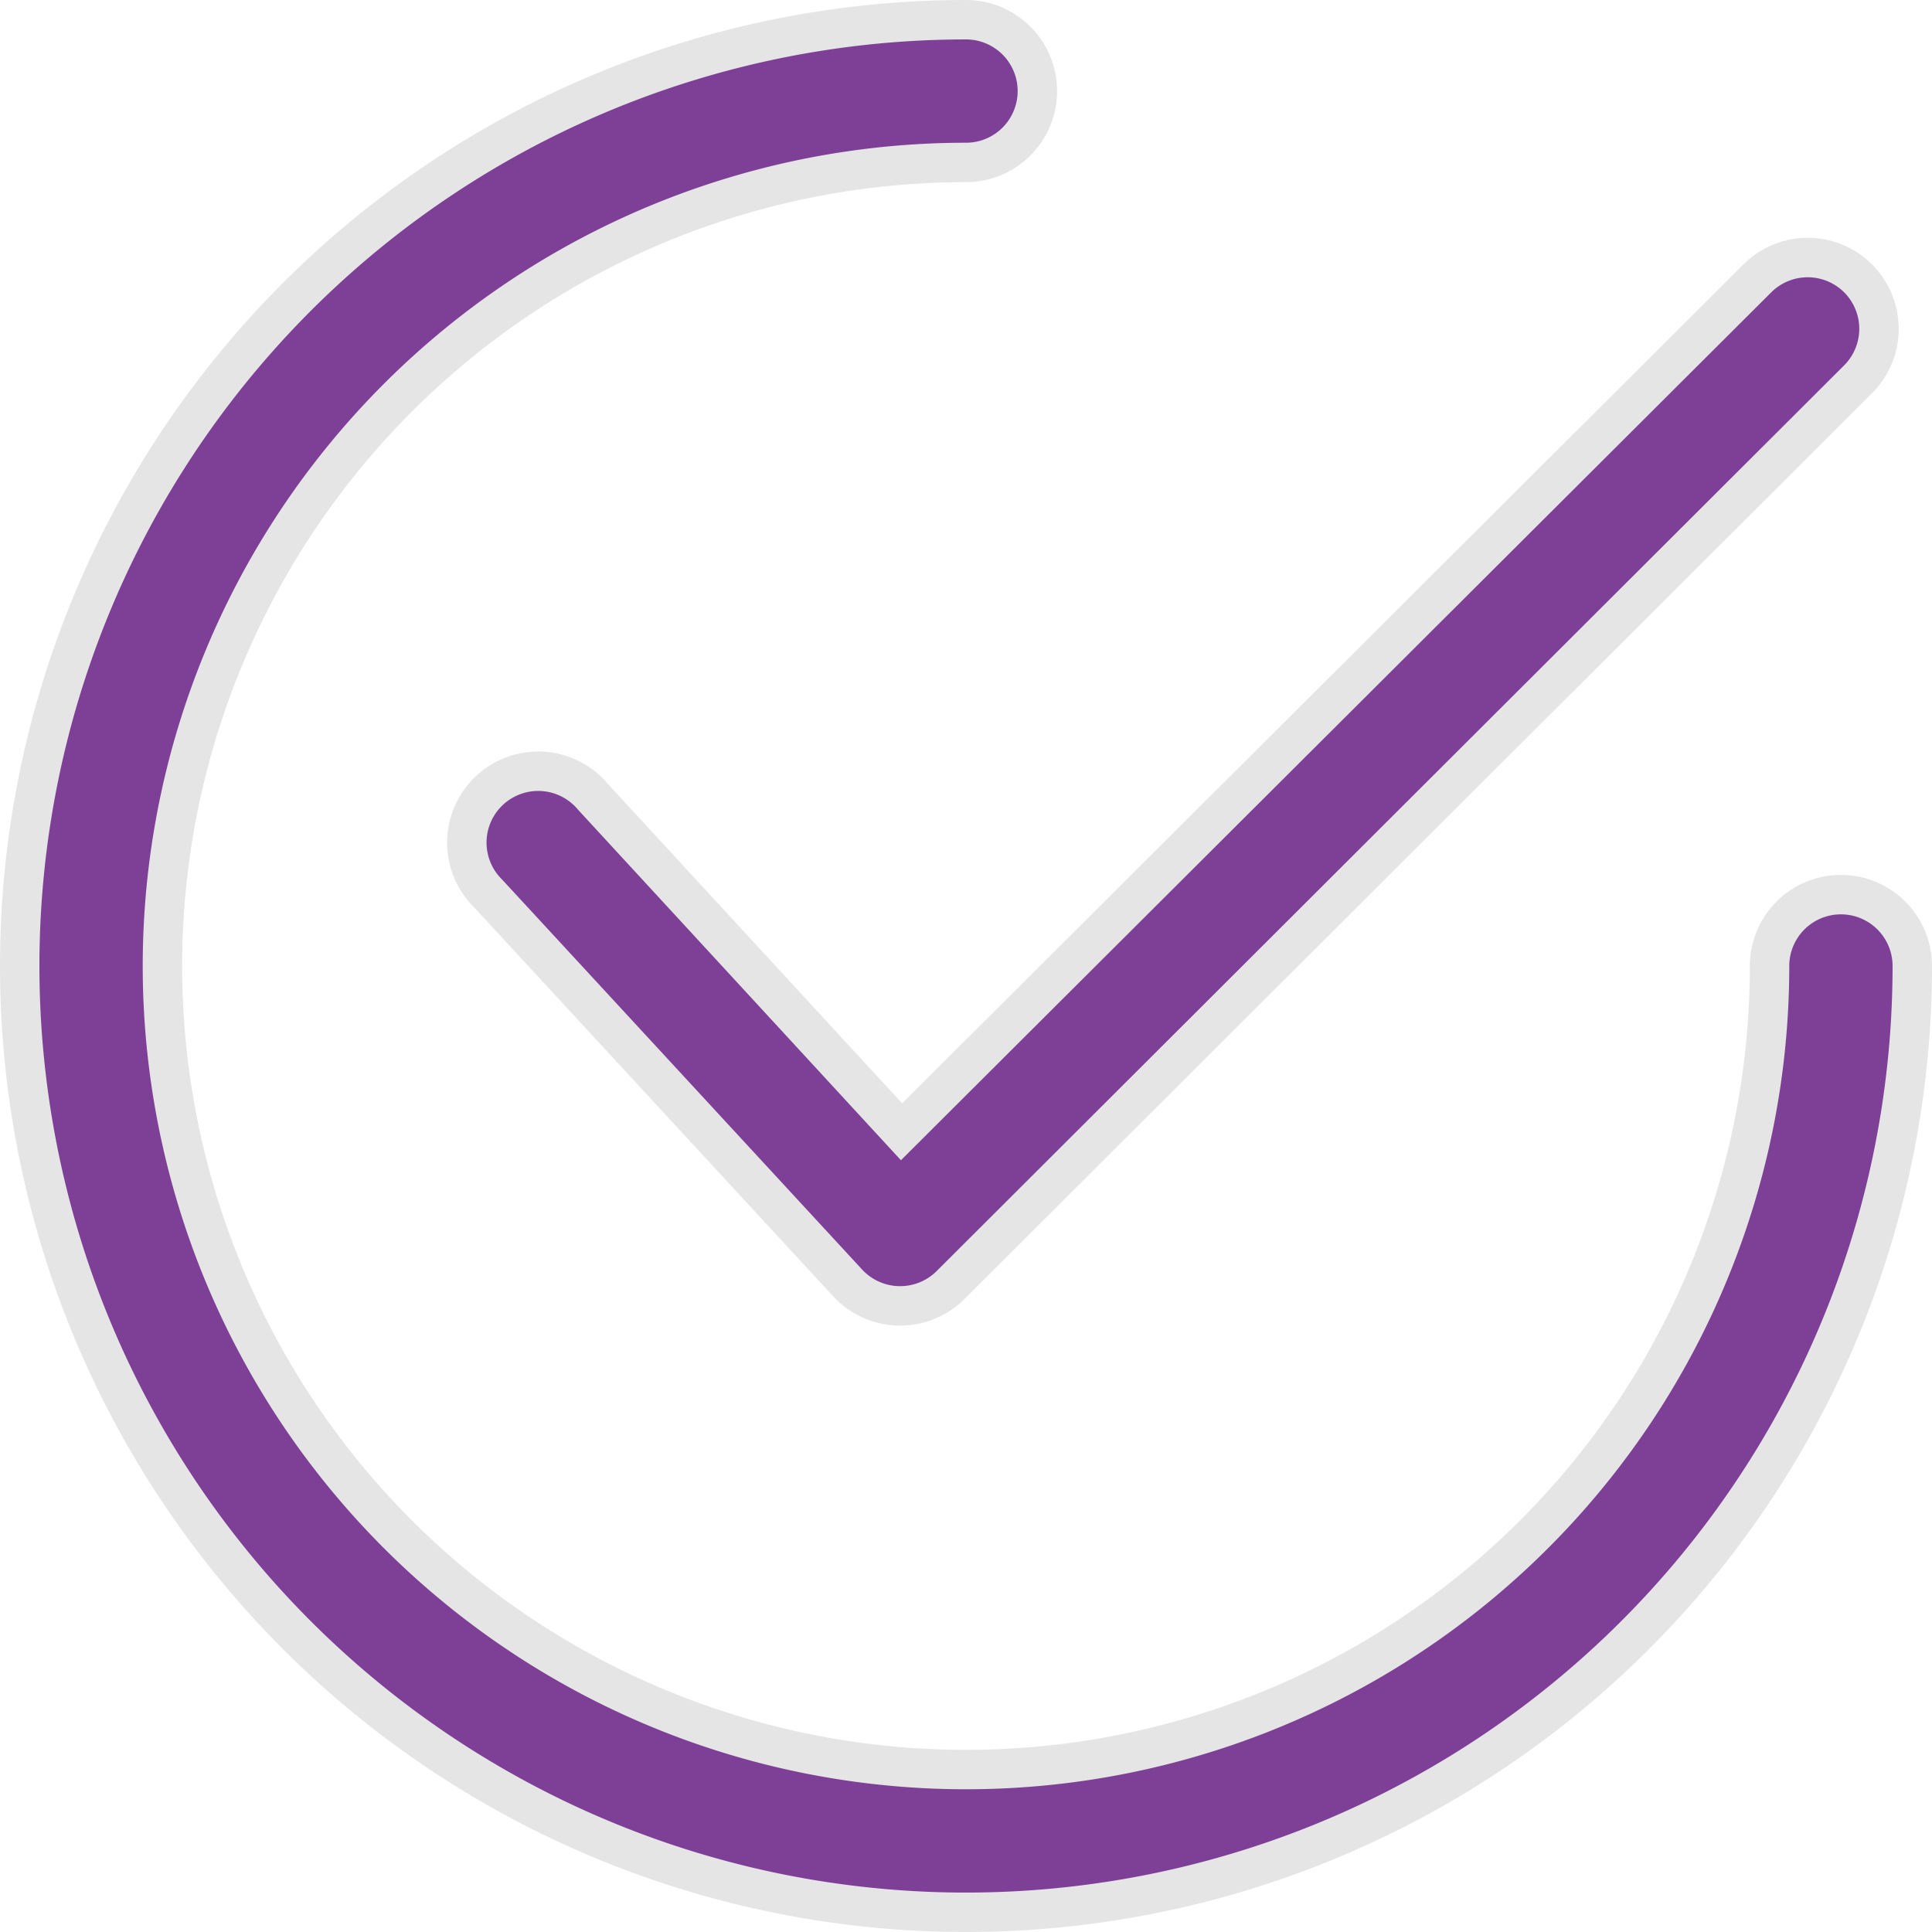
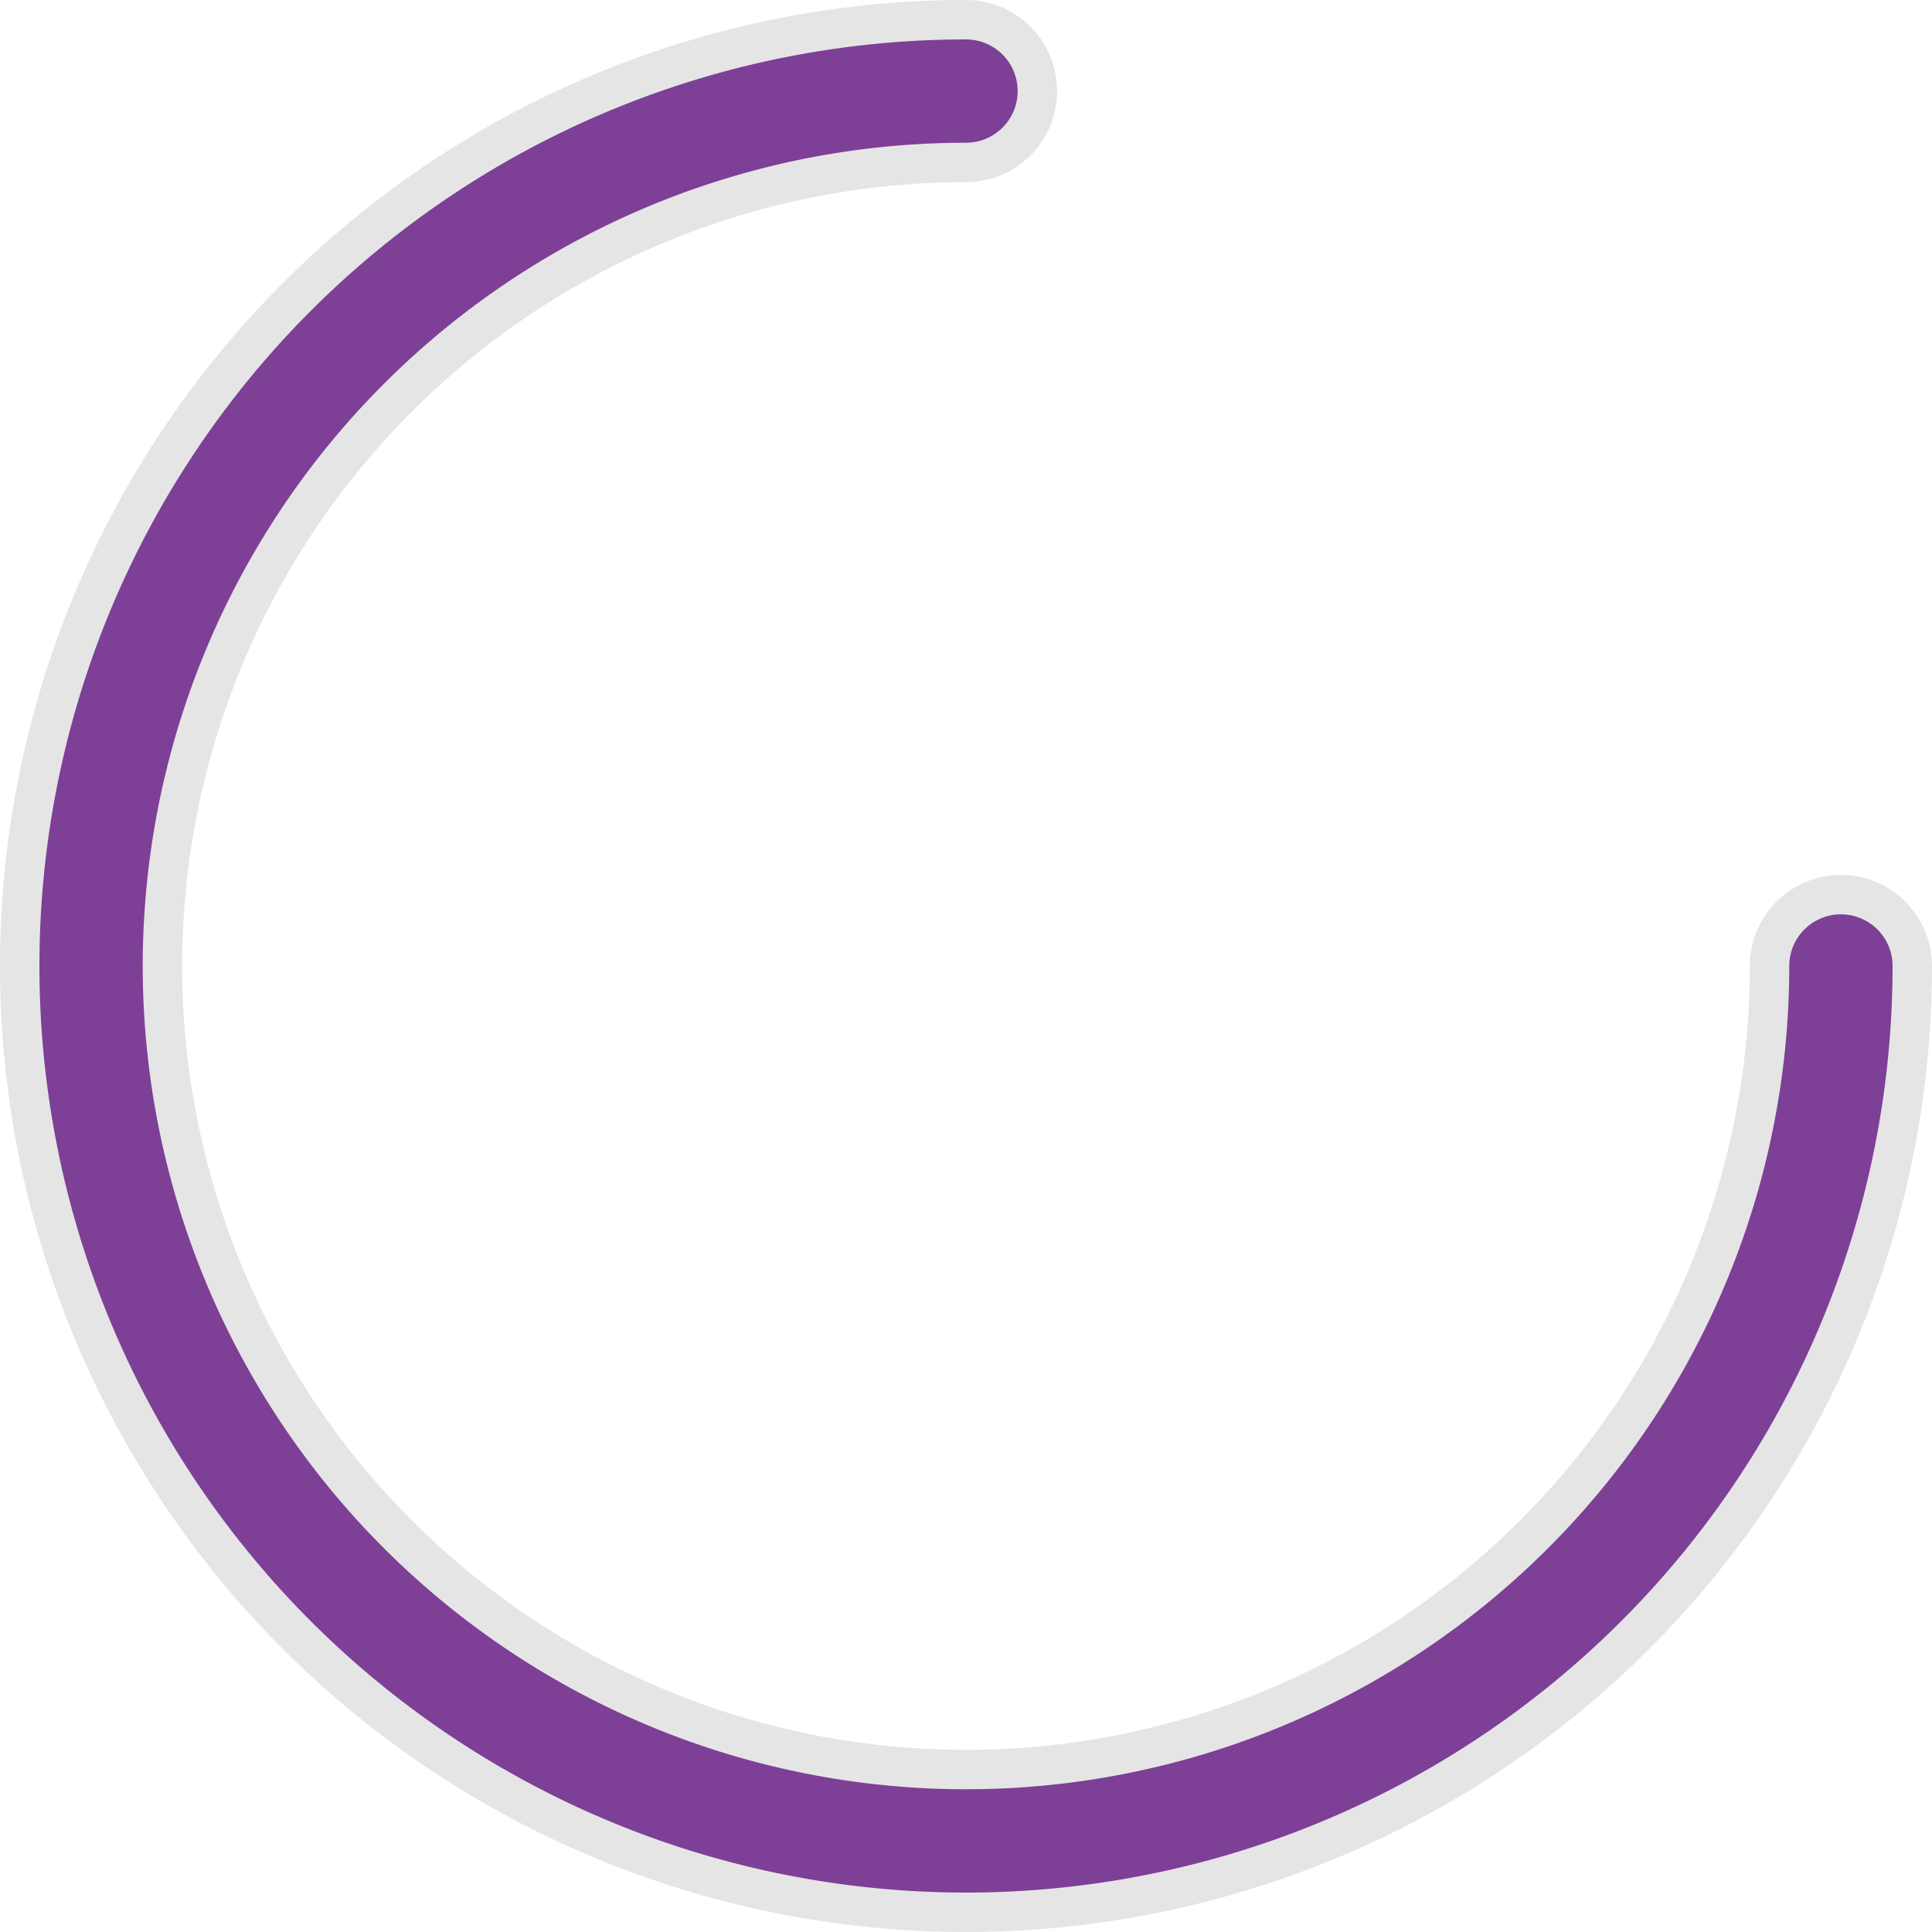
<svg xmlns="http://www.w3.org/2000/svg" viewBox="0 0 98 98">
  <defs>
    <style>.a{fill:#7e3f96;stroke:#e5e5e5;stroke-miterlimit:10;stroke-width:2px;}</style>
  </defs>
  <title>Asset 16</title>
-   <path class="a" d="M94.25,14.12a3.62,3.62,0,0,0-5.11,0L45.73,57.41l-15.66-17a3.62,3.62,0,1,0-5.32,4.9L43,65.08a3.63,3.63,0,0,0,2.59,1.16h.07a3.62,3.62,0,0,0,2.56-1.06L94.25,19.24A3.62,3.62,0,0,0,94.25,14.12Z" />
  <path class="a" d="M93.38,45.38A3.62,3.62,0,0,0,89.76,49,40.76,40.76,0,1,1,49,8.24,3.62,3.62,0,0,0,49,1,48,48,0,1,0,97,49,3.62,3.62,0,0,0,93.38,45.38Z" />
</svg>